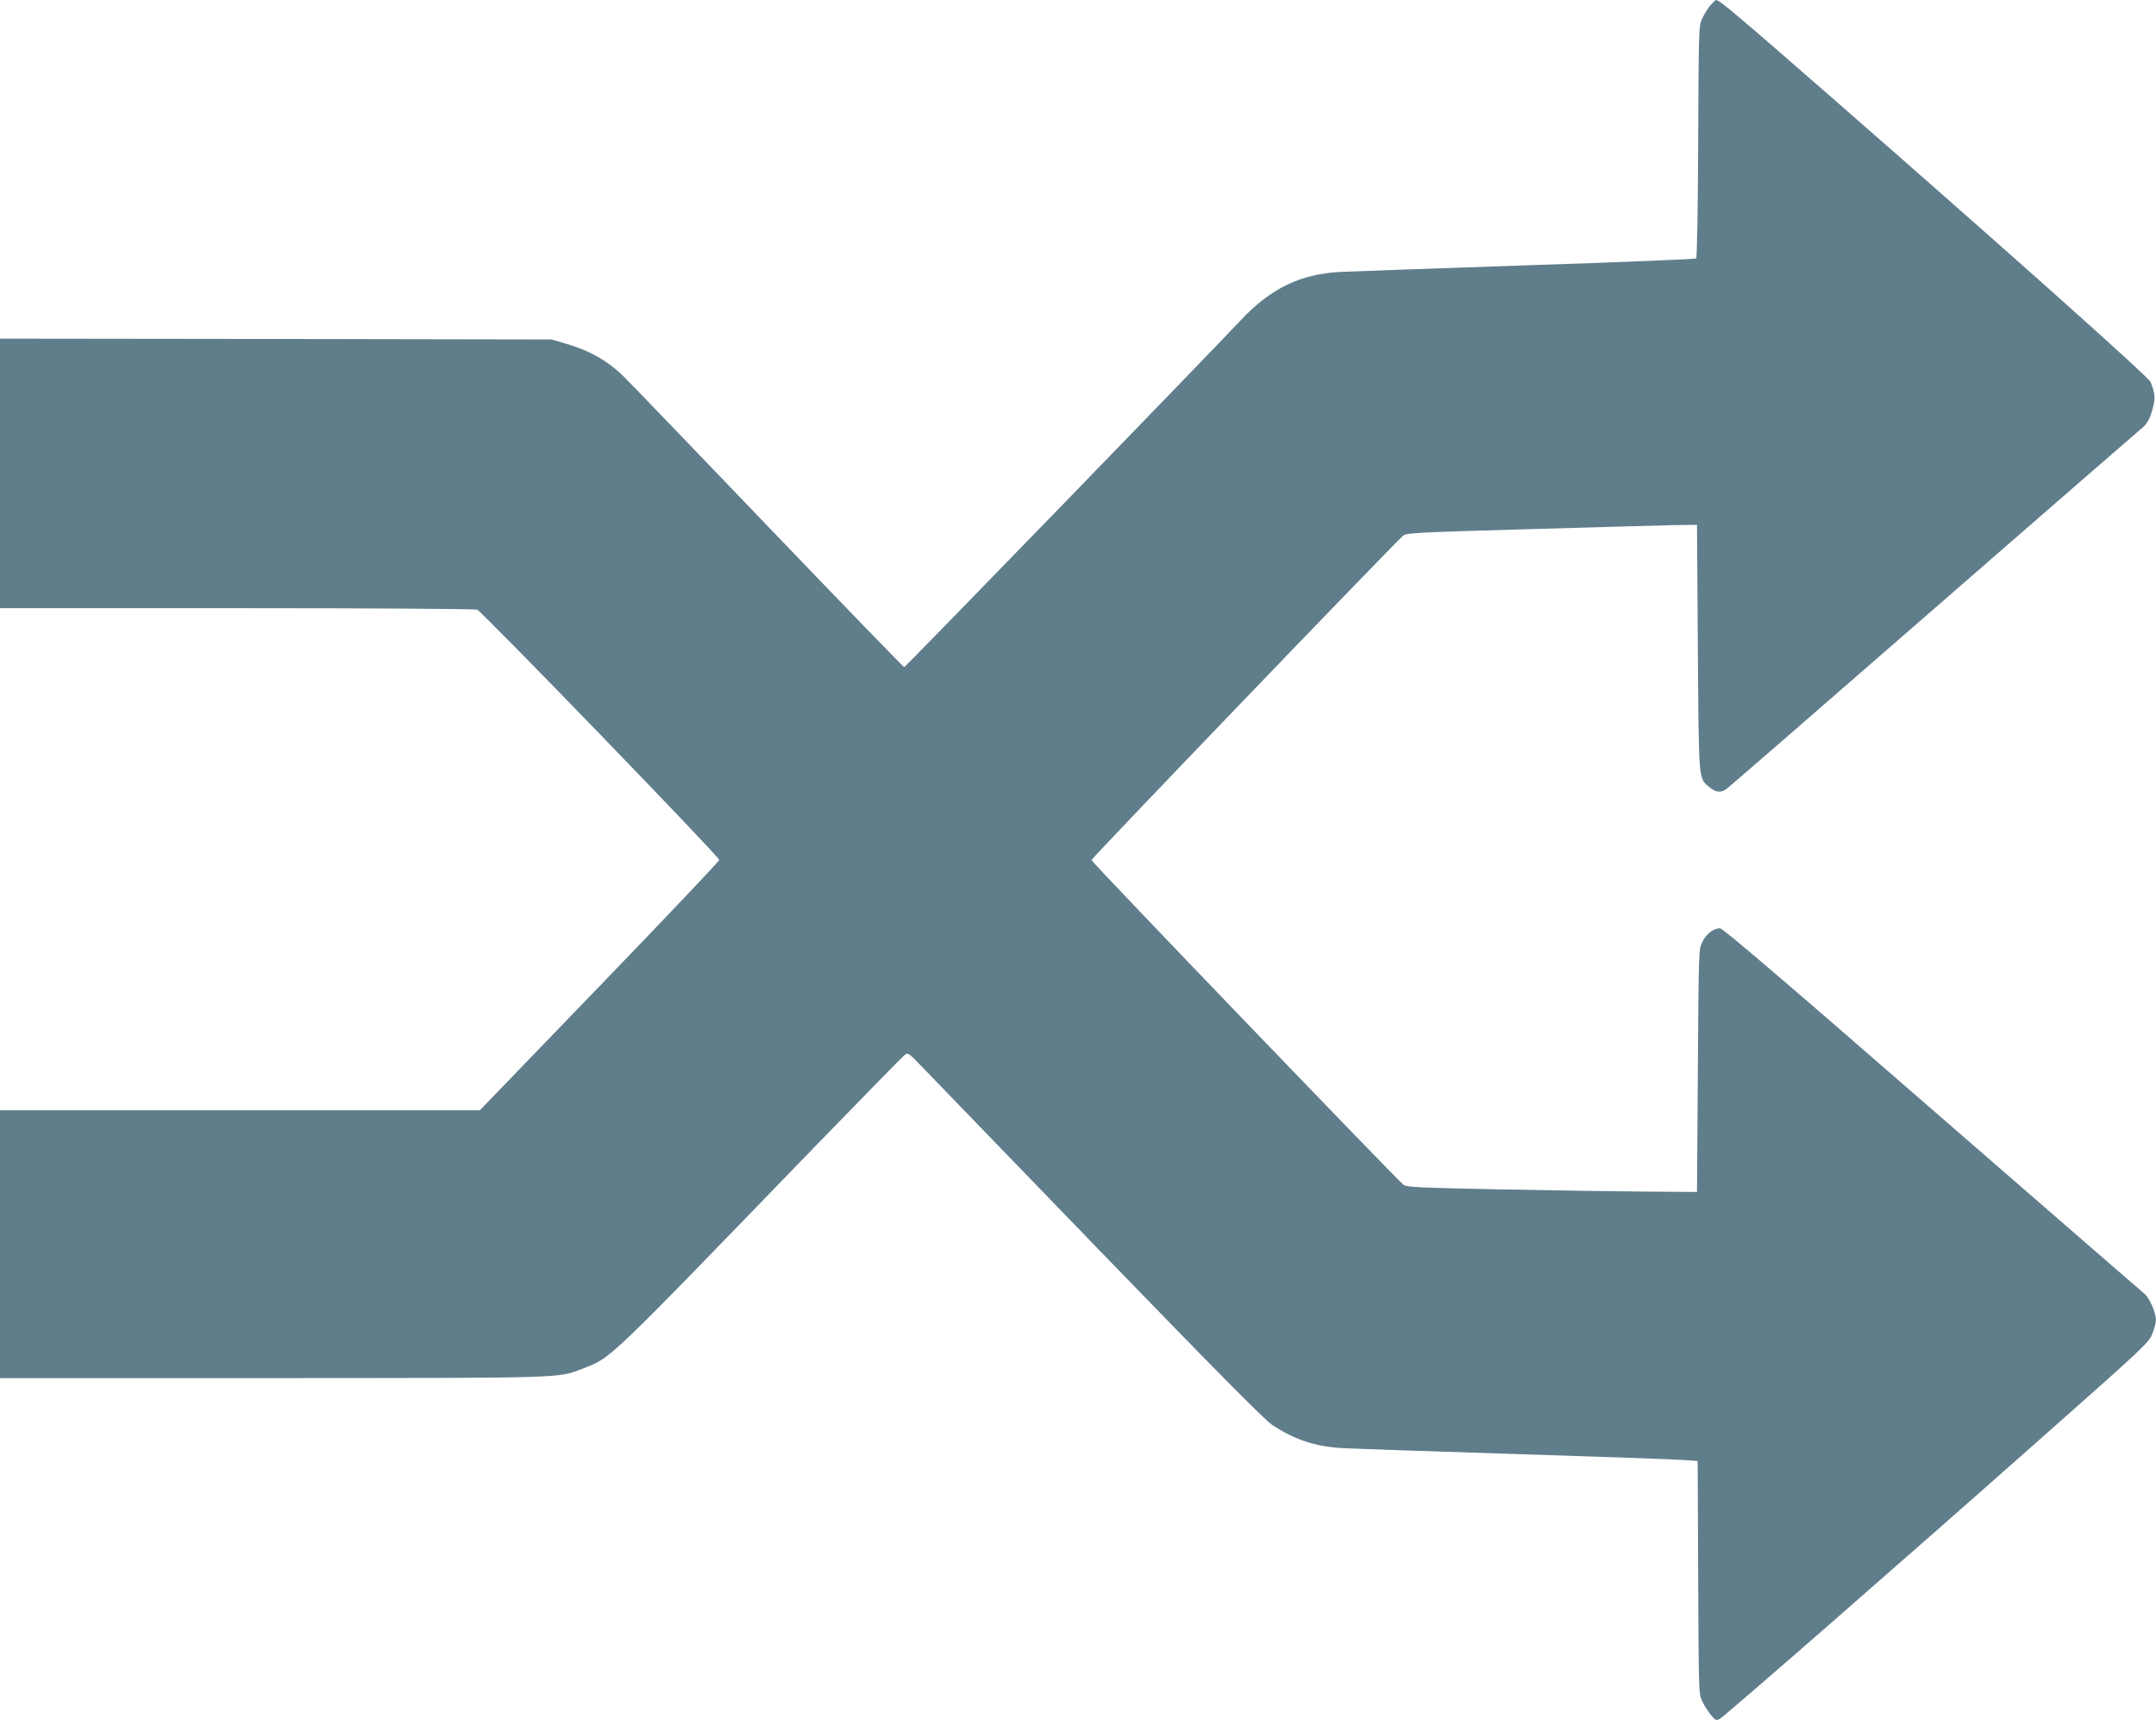
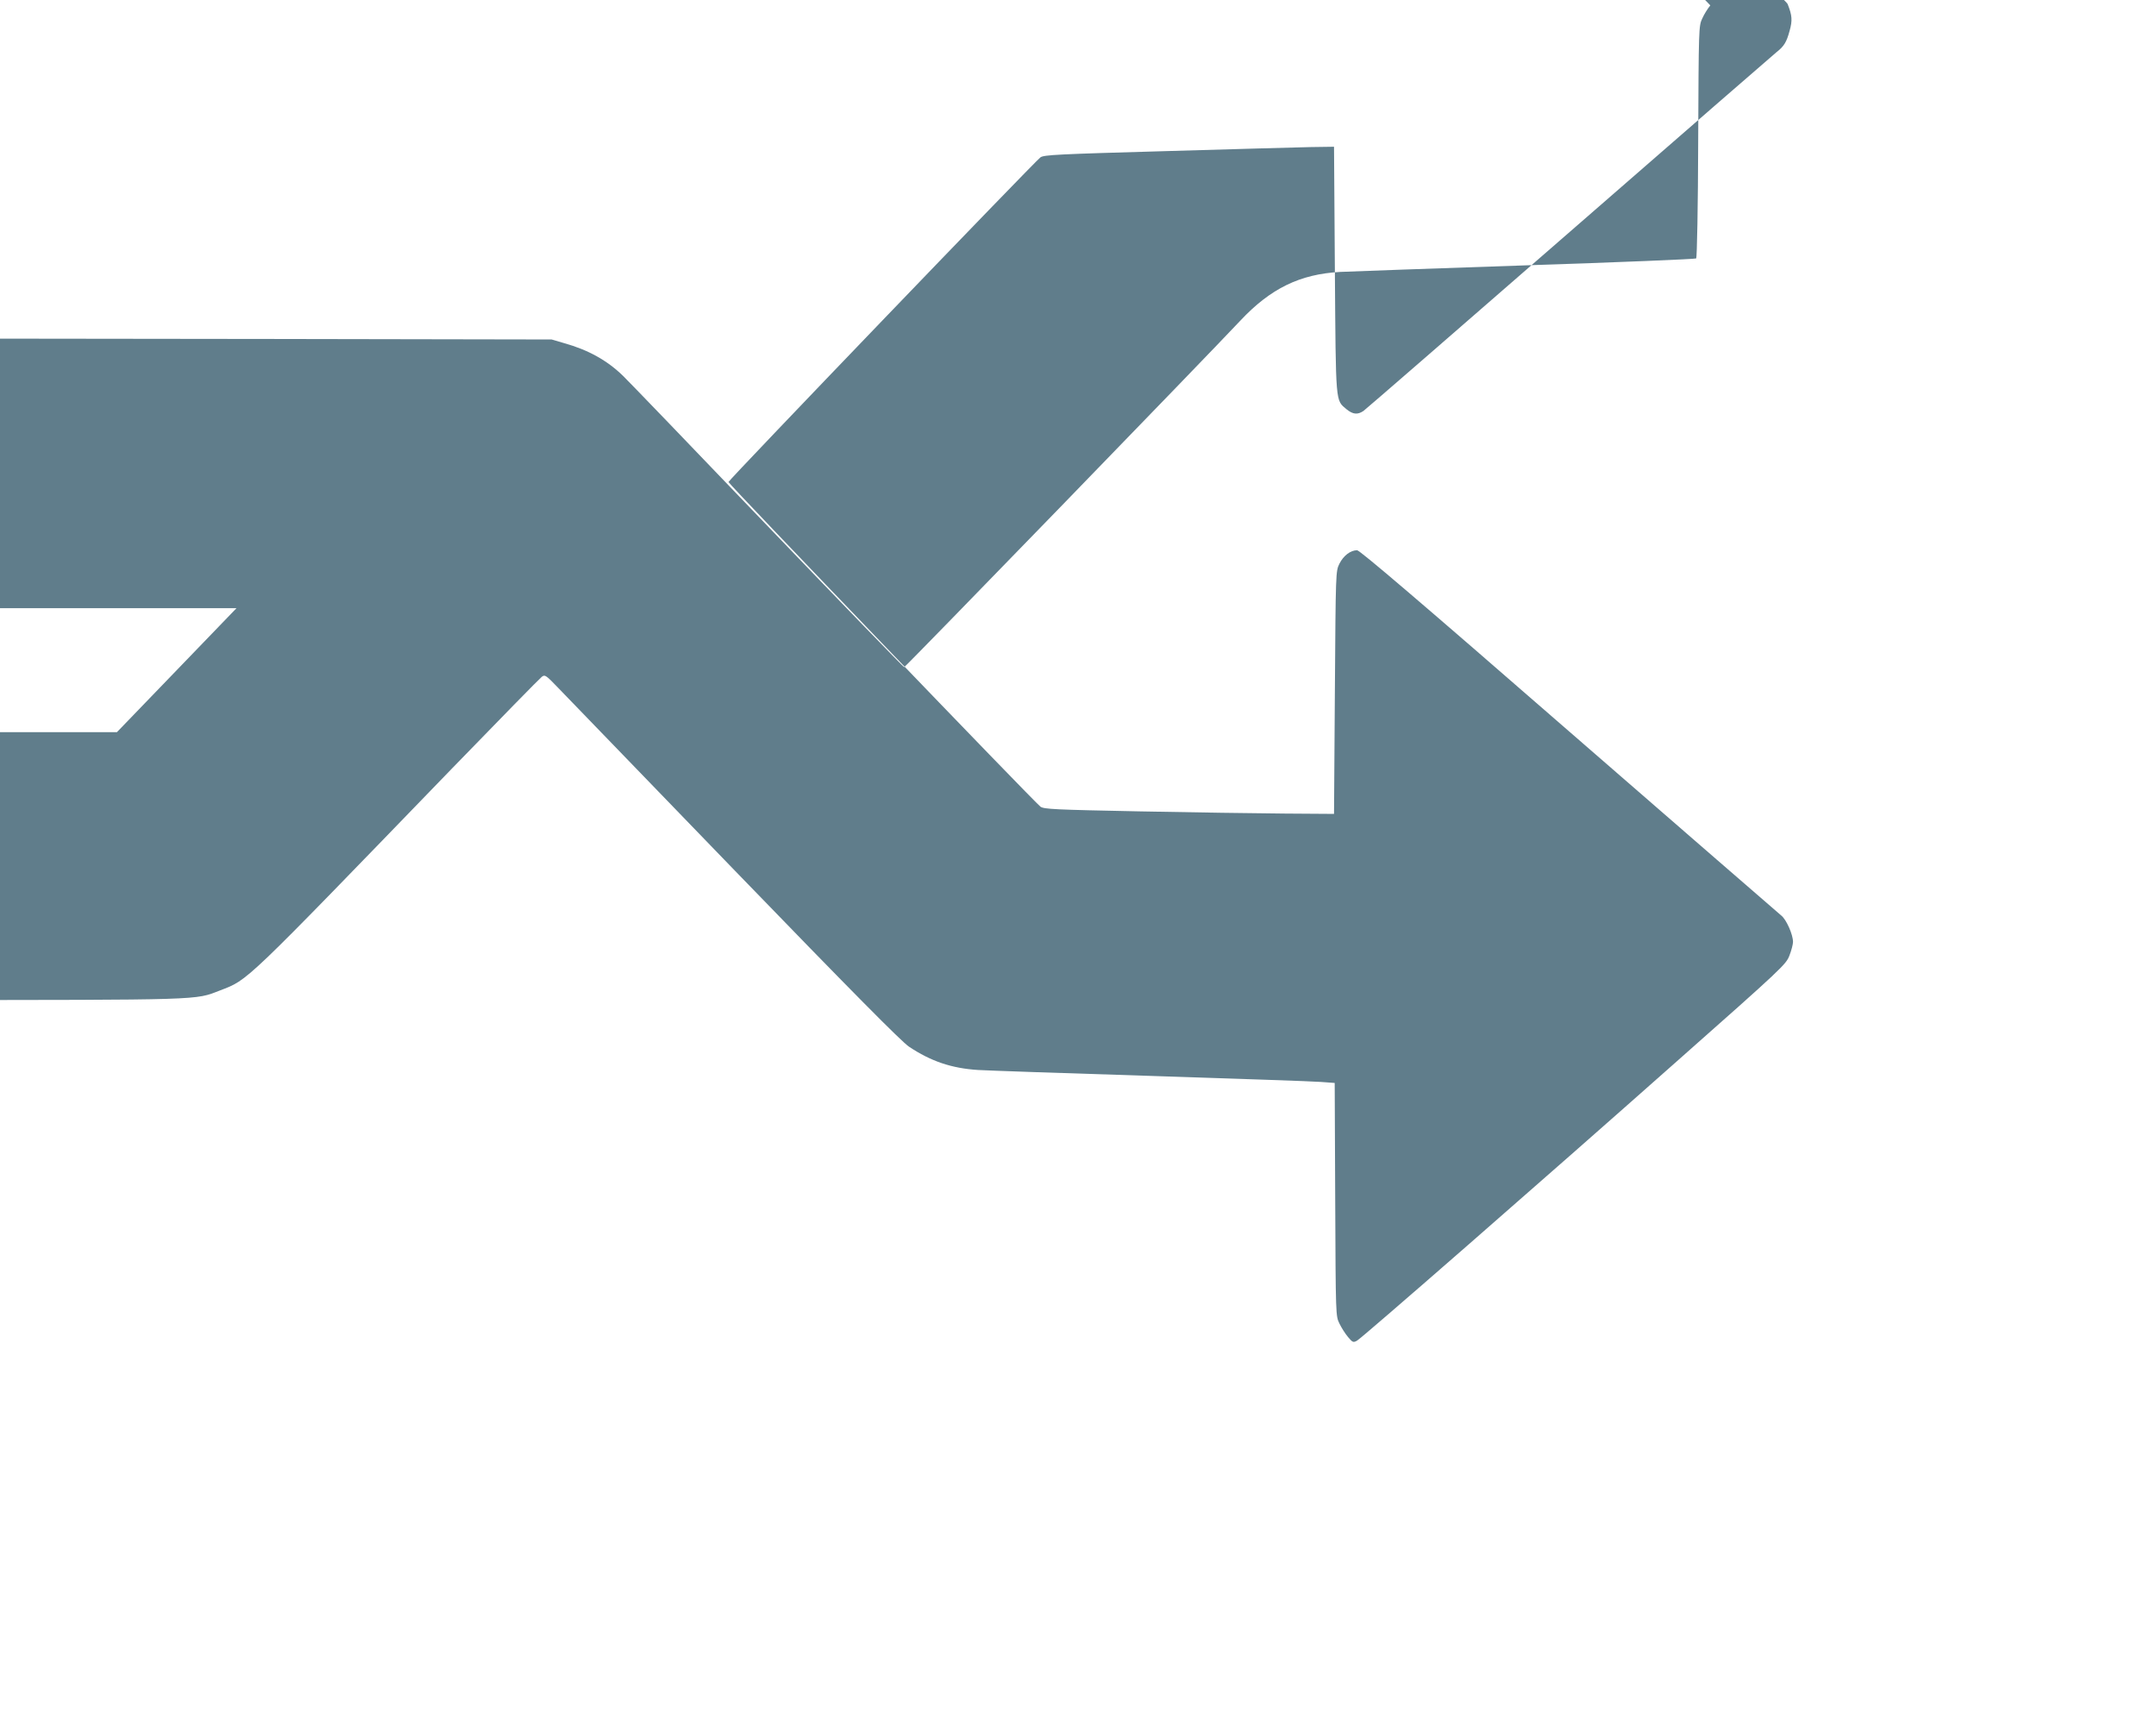
<svg xmlns="http://www.w3.org/2000/svg" version="1.0" width="1280pt" height="1021pt" viewBox="0 0 1280 1021" preserveAspectRatio="xMidYMid meet">
  <g transform="translate(0,1021) scale(0.1,-0.1)" fill="#607d8b" stroke="none">
-     <path d="M10154 10178 c-15 -18 -37 -53 -48 -78 -21 -44 -21 -59 -24 -730 -1 -380 -7 -689 -12 -694 -4 -4 -460 -23 -1012 -41 -552 -19 -1047 -36 -1101 -39 -239 -13 -414 -98 -594 -290 -192 -205 -1988 -2056 -1995 -2056 -4 0 -371 379 -815 842 -444 464 -828 862 -853 886 -94 92 -207 155 -350 195 l-75 22 -1637 3 -1638 2 0 -800 0 -800 1404 0 c839 0 1415 -4 1429 -9 29 -11 1437 -1466 1437 -1485 0 -8 -320 -345 -711 -750 l-710 -736 -1425 0 -1424 0 0 -795 0 -795 1618 0 c1759 1 1693 -1 1843 57 170 66 127 25 1373 1313 285 294 527 541 538 549 18 14 25 9 96 -65 43 -44 514 -532 1049 -1085 695 -718 990 -1016 1035 -1046 129 -86 252 -128 409 -138 46 -3 505 -19 1019 -35 514 -17 972 -32 1017 -36 l82 -6 3 -691 c3 -692 3 -692 25 -737 12 -25 35 -61 51 -80 27 -32 31 -34 53 -22 32 18 1108 957 1901 1660 629 556 647 574 667 627 12 31 21 67 21 80 0 44 -40 134 -70 157 -16 13 -584 506 -1262 1095 -881 767 -1240 1073 -1256 1073 -39 0 -81 -32 -105 -80 -22 -45 -22 -45 -27 -765 l-5 -720 -295 2 c-162 1 -549 7 -860 13 -503 10 -568 13 -588 28 -38 29 -1852 1915 -1852 1927 0 11 1814 1898 1852 1927 20 15 106 19 743 37 396 12 783 22 860 24 l140 2 5 -730 c6 -806 3 -772 69 -828 38 -31 66 -34 101 -10 14 10 565 488 1225 1063 660 575 1213 1055 1229 1068 42 33 58 58 76 126 17 61 15 90 -12 158 -11 30 -856 783 -1902 1697 -557 486 -658 571 -678 571 -3 0 -19 -15 -34 -32z" />
+     <path d="M10154 10178 c-15 -18 -37 -53 -48 -78 -21 -44 -21 -59 -24 -730 -1 -380 -7 -689 -12 -694 -4 -4 -460 -23 -1012 -41 -552 -19 -1047 -36 -1101 -39 -239 -13 -414 -98 -594 -290 -192 -205 -1988 -2056 -1995 -2056 -4 0 -371 379 -815 842 -444 464 -828 862 -853 886 -94 92 -207 155 -350 195 l-75 22 -1637 3 -1638 2 0 -800 0 -800 1404 0 l-710 -736 -1425 0 -1424 0 0 -795 0 -795 1618 0 c1759 1 1693 -1 1843 57 170 66 127 25 1373 1313 285 294 527 541 538 549 18 14 25 9 96 -65 43 -44 514 -532 1049 -1085 695 -718 990 -1016 1035 -1046 129 -86 252 -128 409 -138 46 -3 505 -19 1019 -35 514 -17 972 -32 1017 -36 l82 -6 3 -691 c3 -692 3 -692 25 -737 12 -25 35 -61 51 -80 27 -32 31 -34 53 -22 32 18 1108 957 1901 1660 629 556 647 574 667 627 12 31 21 67 21 80 0 44 -40 134 -70 157 -16 13 -584 506 -1262 1095 -881 767 -1240 1073 -1256 1073 -39 0 -81 -32 -105 -80 -22 -45 -22 -45 -27 -765 l-5 -720 -295 2 c-162 1 -549 7 -860 13 -503 10 -568 13 -588 28 -38 29 -1852 1915 -1852 1927 0 11 1814 1898 1852 1927 20 15 106 19 743 37 396 12 783 22 860 24 l140 2 5 -730 c6 -806 3 -772 69 -828 38 -31 66 -34 101 -10 14 10 565 488 1225 1063 660 575 1213 1055 1229 1068 42 33 58 58 76 126 17 61 15 90 -12 158 -11 30 -856 783 -1902 1697 -557 486 -658 571 -678 571 -3 0 -19 -15 -34 -32z" />
  </g>
</svg>